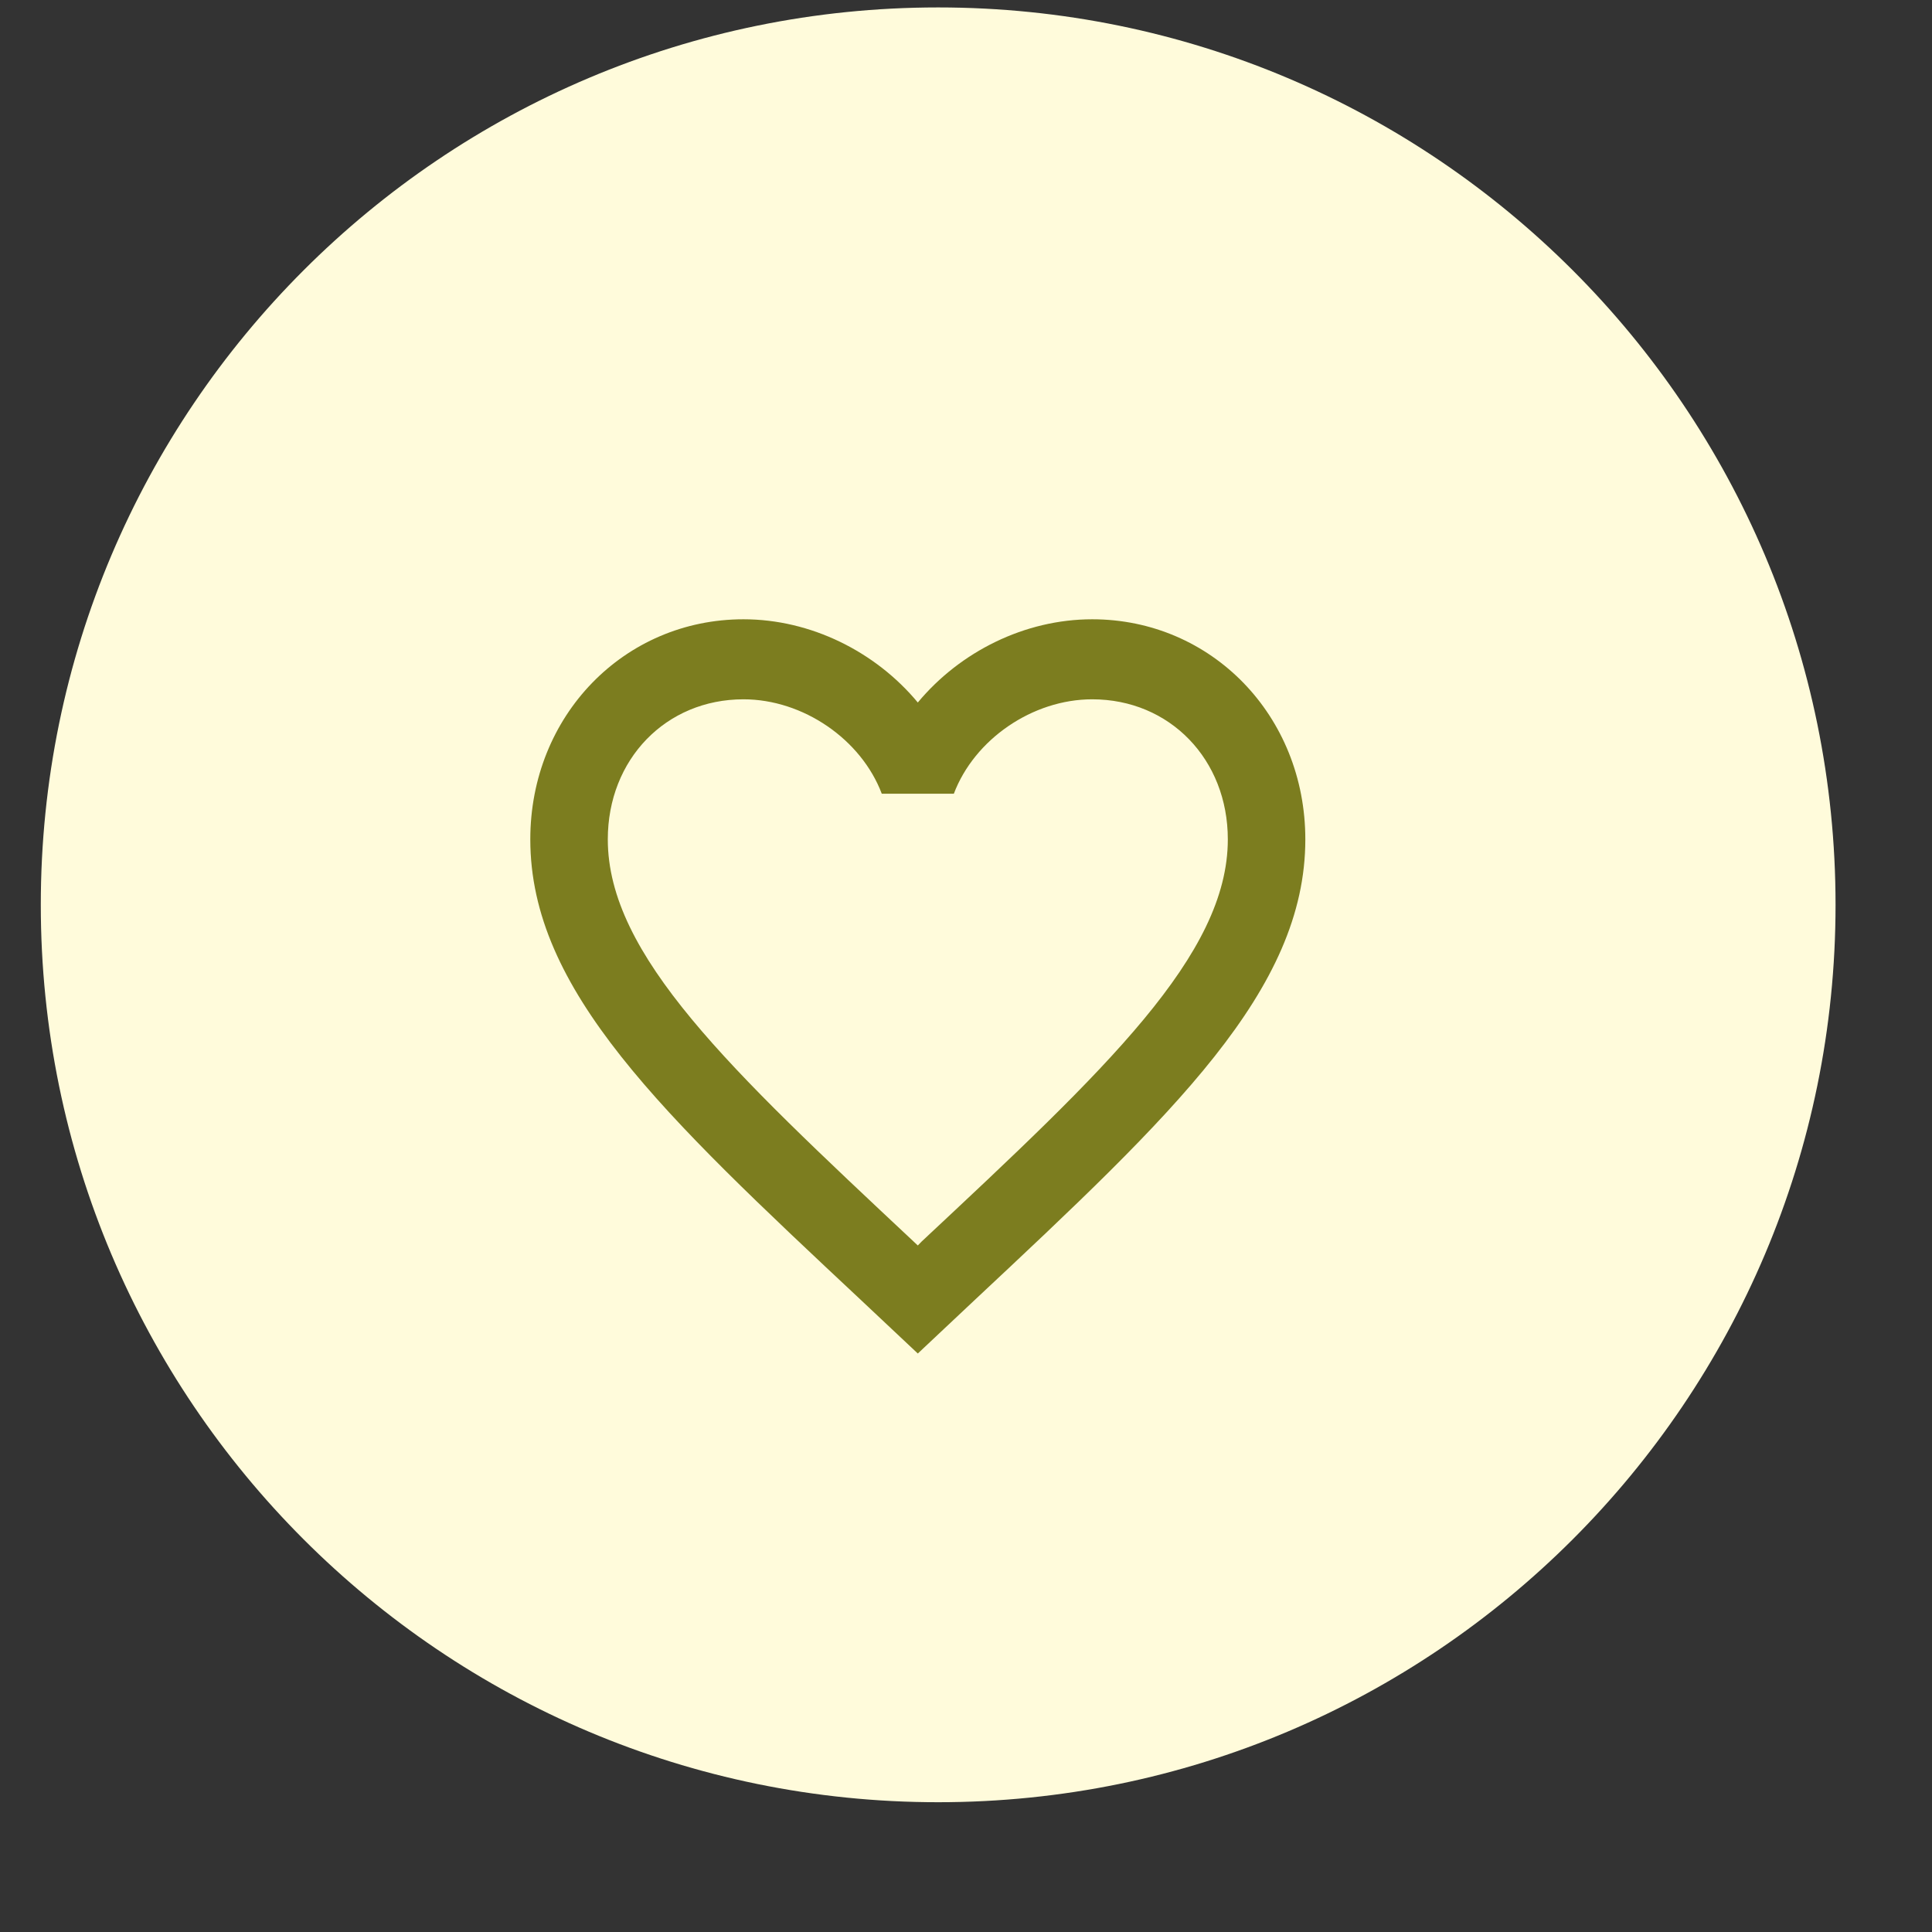
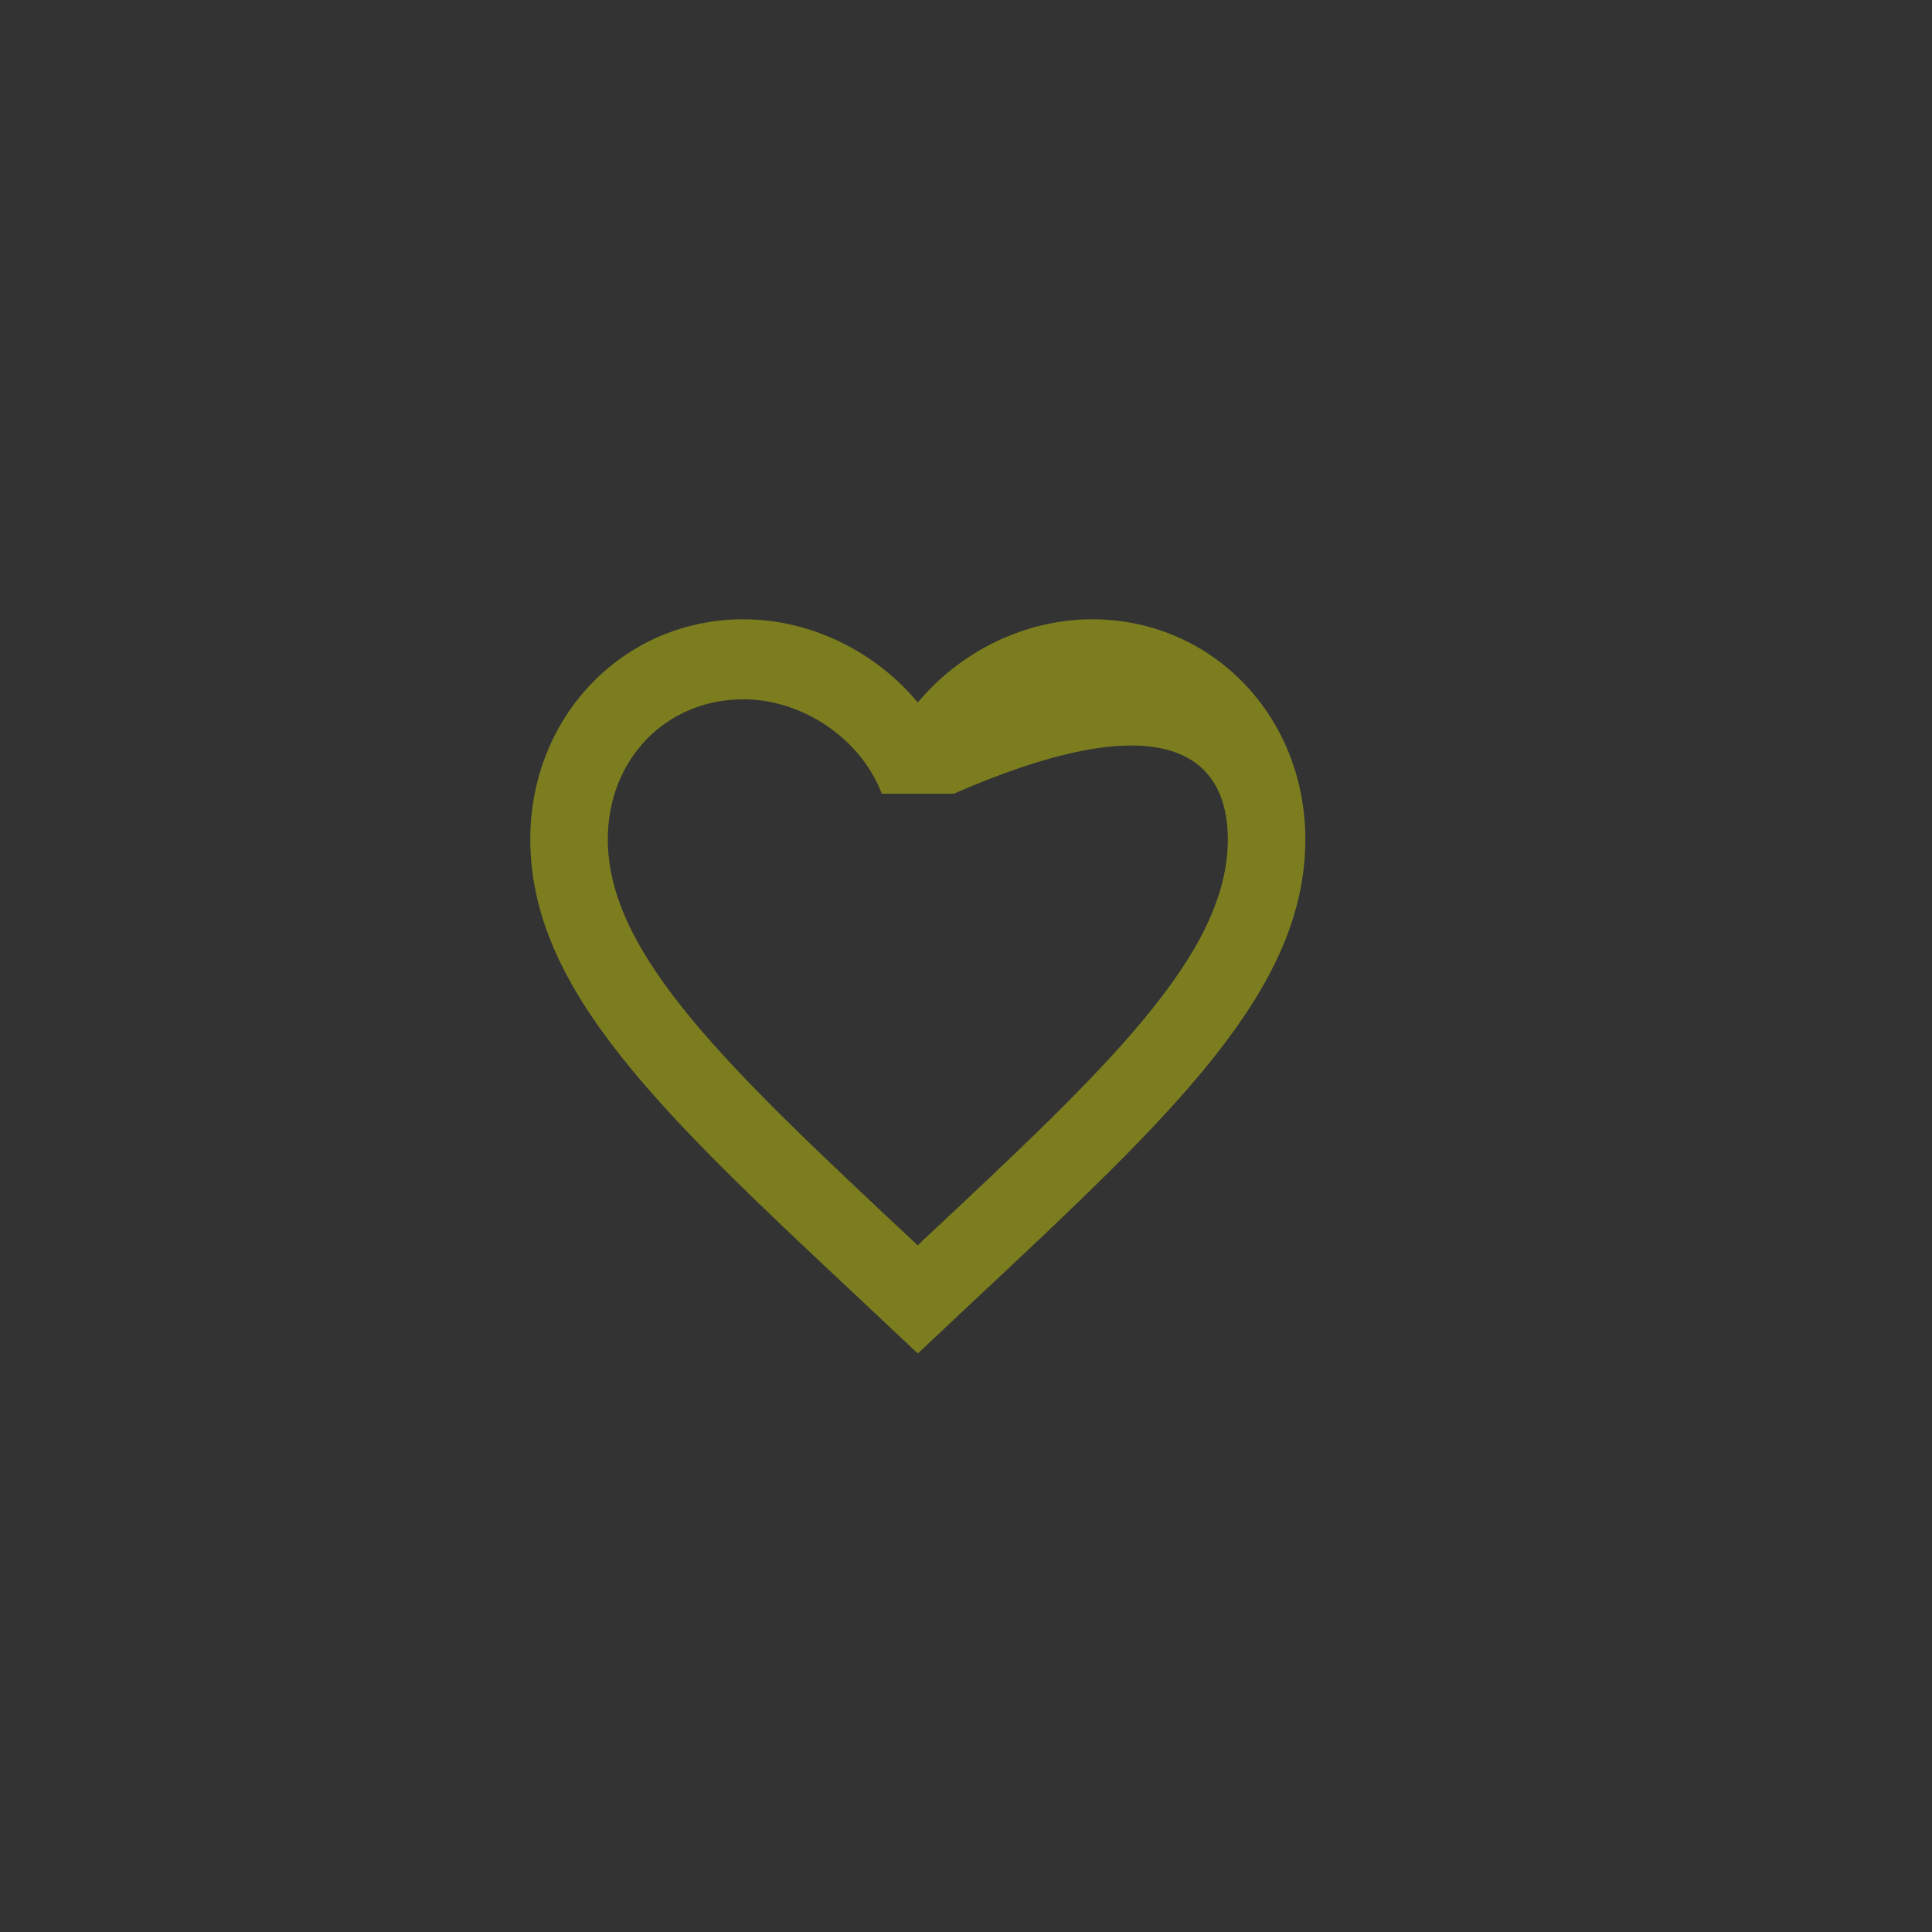
<svg xmlns="http://www.w3.org/2000/svg" width="52" height="52" viewBox="0 0 52 52" fill="none">
  <rect x="0" y="0" width="52" height="52" fill="#333333" stroke="none" />
  <g clip-path="url(#clip0_1591_14421)">
-     <path d="M49.404 24.353C49.404 11.014 38.59 0.2 25.251 0.2C11.911 0.2 1.098 11.014 1.098 24.353C1.098 37.693 11.911 48.507 25.251 48.507C38.59 48.507 49.404 37.693 49.404 24.353Z" fill="#FFFBDB" />
-     <path d="M24.808 33.414L24.703 33.522L24.588 33.414C19.634 28.773 16.359 25.703 16.359 22.591C16.359 20.437 17.924 18.822 20.01 18.822C21.616 18.822 23.18 19.899 23.733 21.363H25.673C26.226 19.899 27.79 18.822 29.397 18.822C31.483 18.822 33.047 20.437 33.047 22.591C33.047 25.703 29.772 28.773 24.808 33.414ZM29.397 16.668C27.582 16.668 25.84 17.54 24.703 18.908C23.566 17.54 21.825 16.668 20.01 16.668C16.797 16.668 14.273 19.263 14.273 22.591C14.273 26.651 17.82 29.979 23.191 35.008L24.703 36.43L26.215 35.008C31.587 29.979 35.133 26.651 35.133 22.591C35.133 19.263 32.609 16.668 29.397 16.668Z" fill="#7C7D1F" />
+     <path d="M24.808 33.414L24.703 33.522L24.588 33.414C19.634 28.773 16.359 25.703 16.359 22.591C16.359 20.437 17.924 18.822 20.01 18.822C21.616 18.822 23.18 19.899 23.733 21.363H25.673C31.483 18.822 33.047 20.437 33.047 22.591C33.047 25.703 29.772 28.773 24.808 33.414ZM29.397 16.668C27.582 16.668 25.84 17.54 24.703 18.908C23.566 17.54 21.825 16.668 20.01 16.668C16.797 16.668 14.273 19.263 14.273 22.591C14.273 26.651 17.82 29.979 23.191 35.008L24.703 36.43L26.215 35.008C31.587 29.979 35.133 26.651 35.133 22.591C35.133 19.263 32.609 16.668 29.397 16.668Z" fill="#7C7D1F" />
  </g>
  <defs>
    <clipPath id="clip0_1591_14421">
      <rect width="51.6" height="51.6" fill="white" transform="translate(0 0.2)" />
    </clipPath>
  </defs>
</svg>